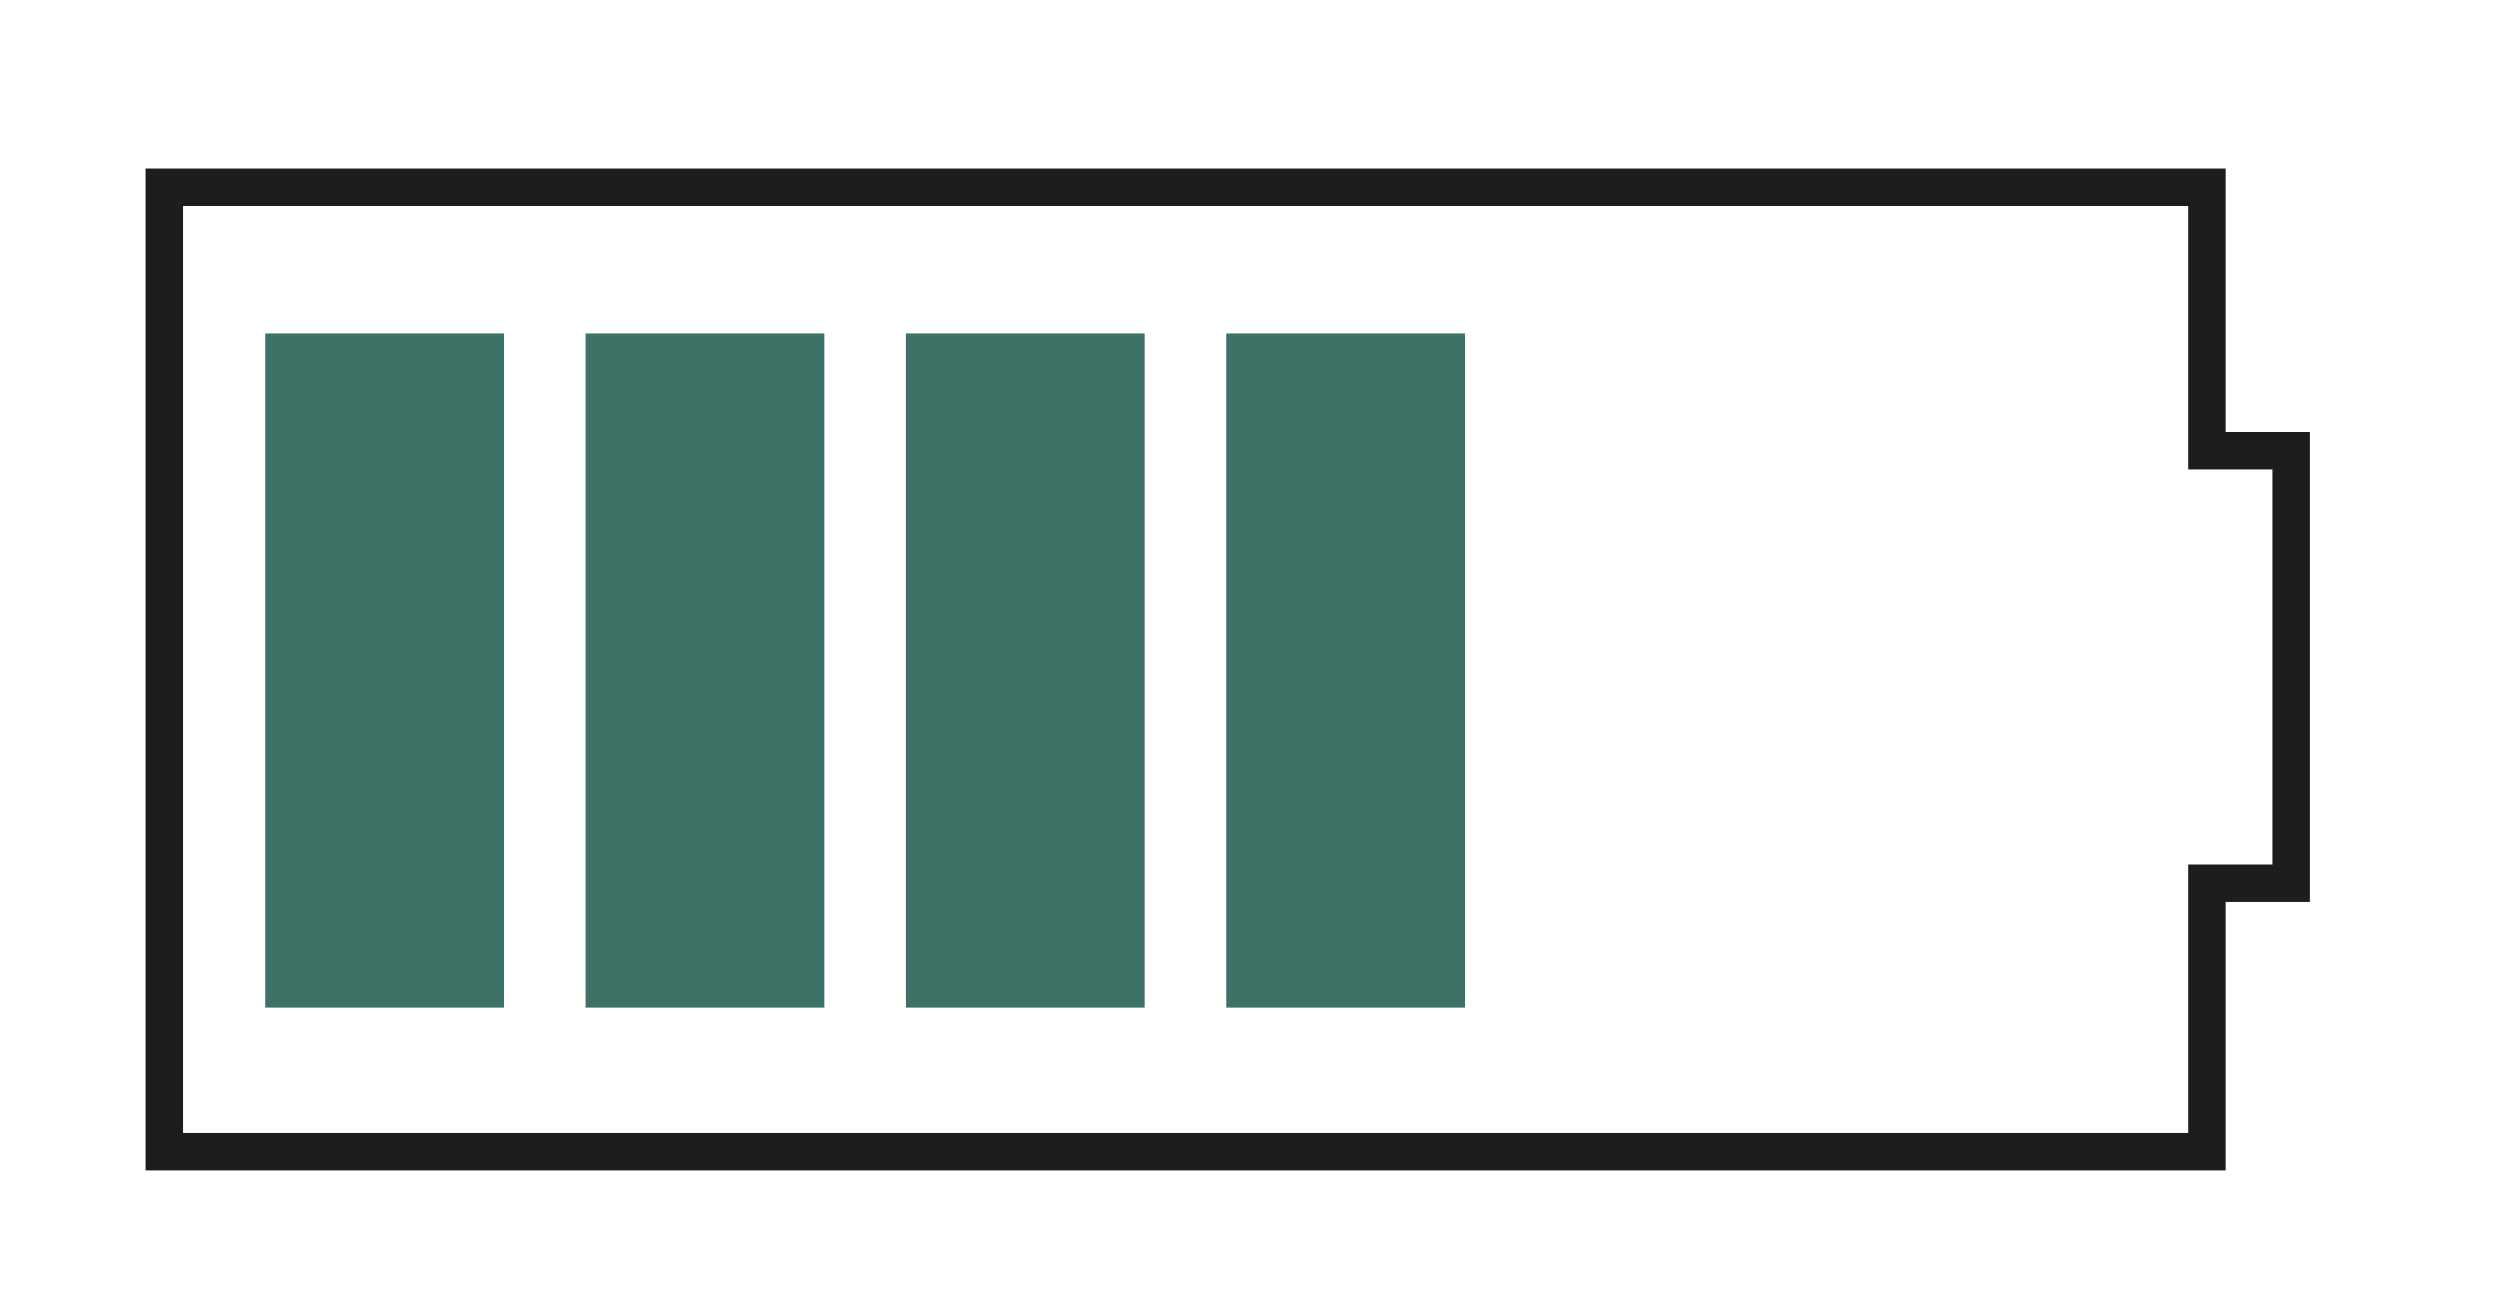
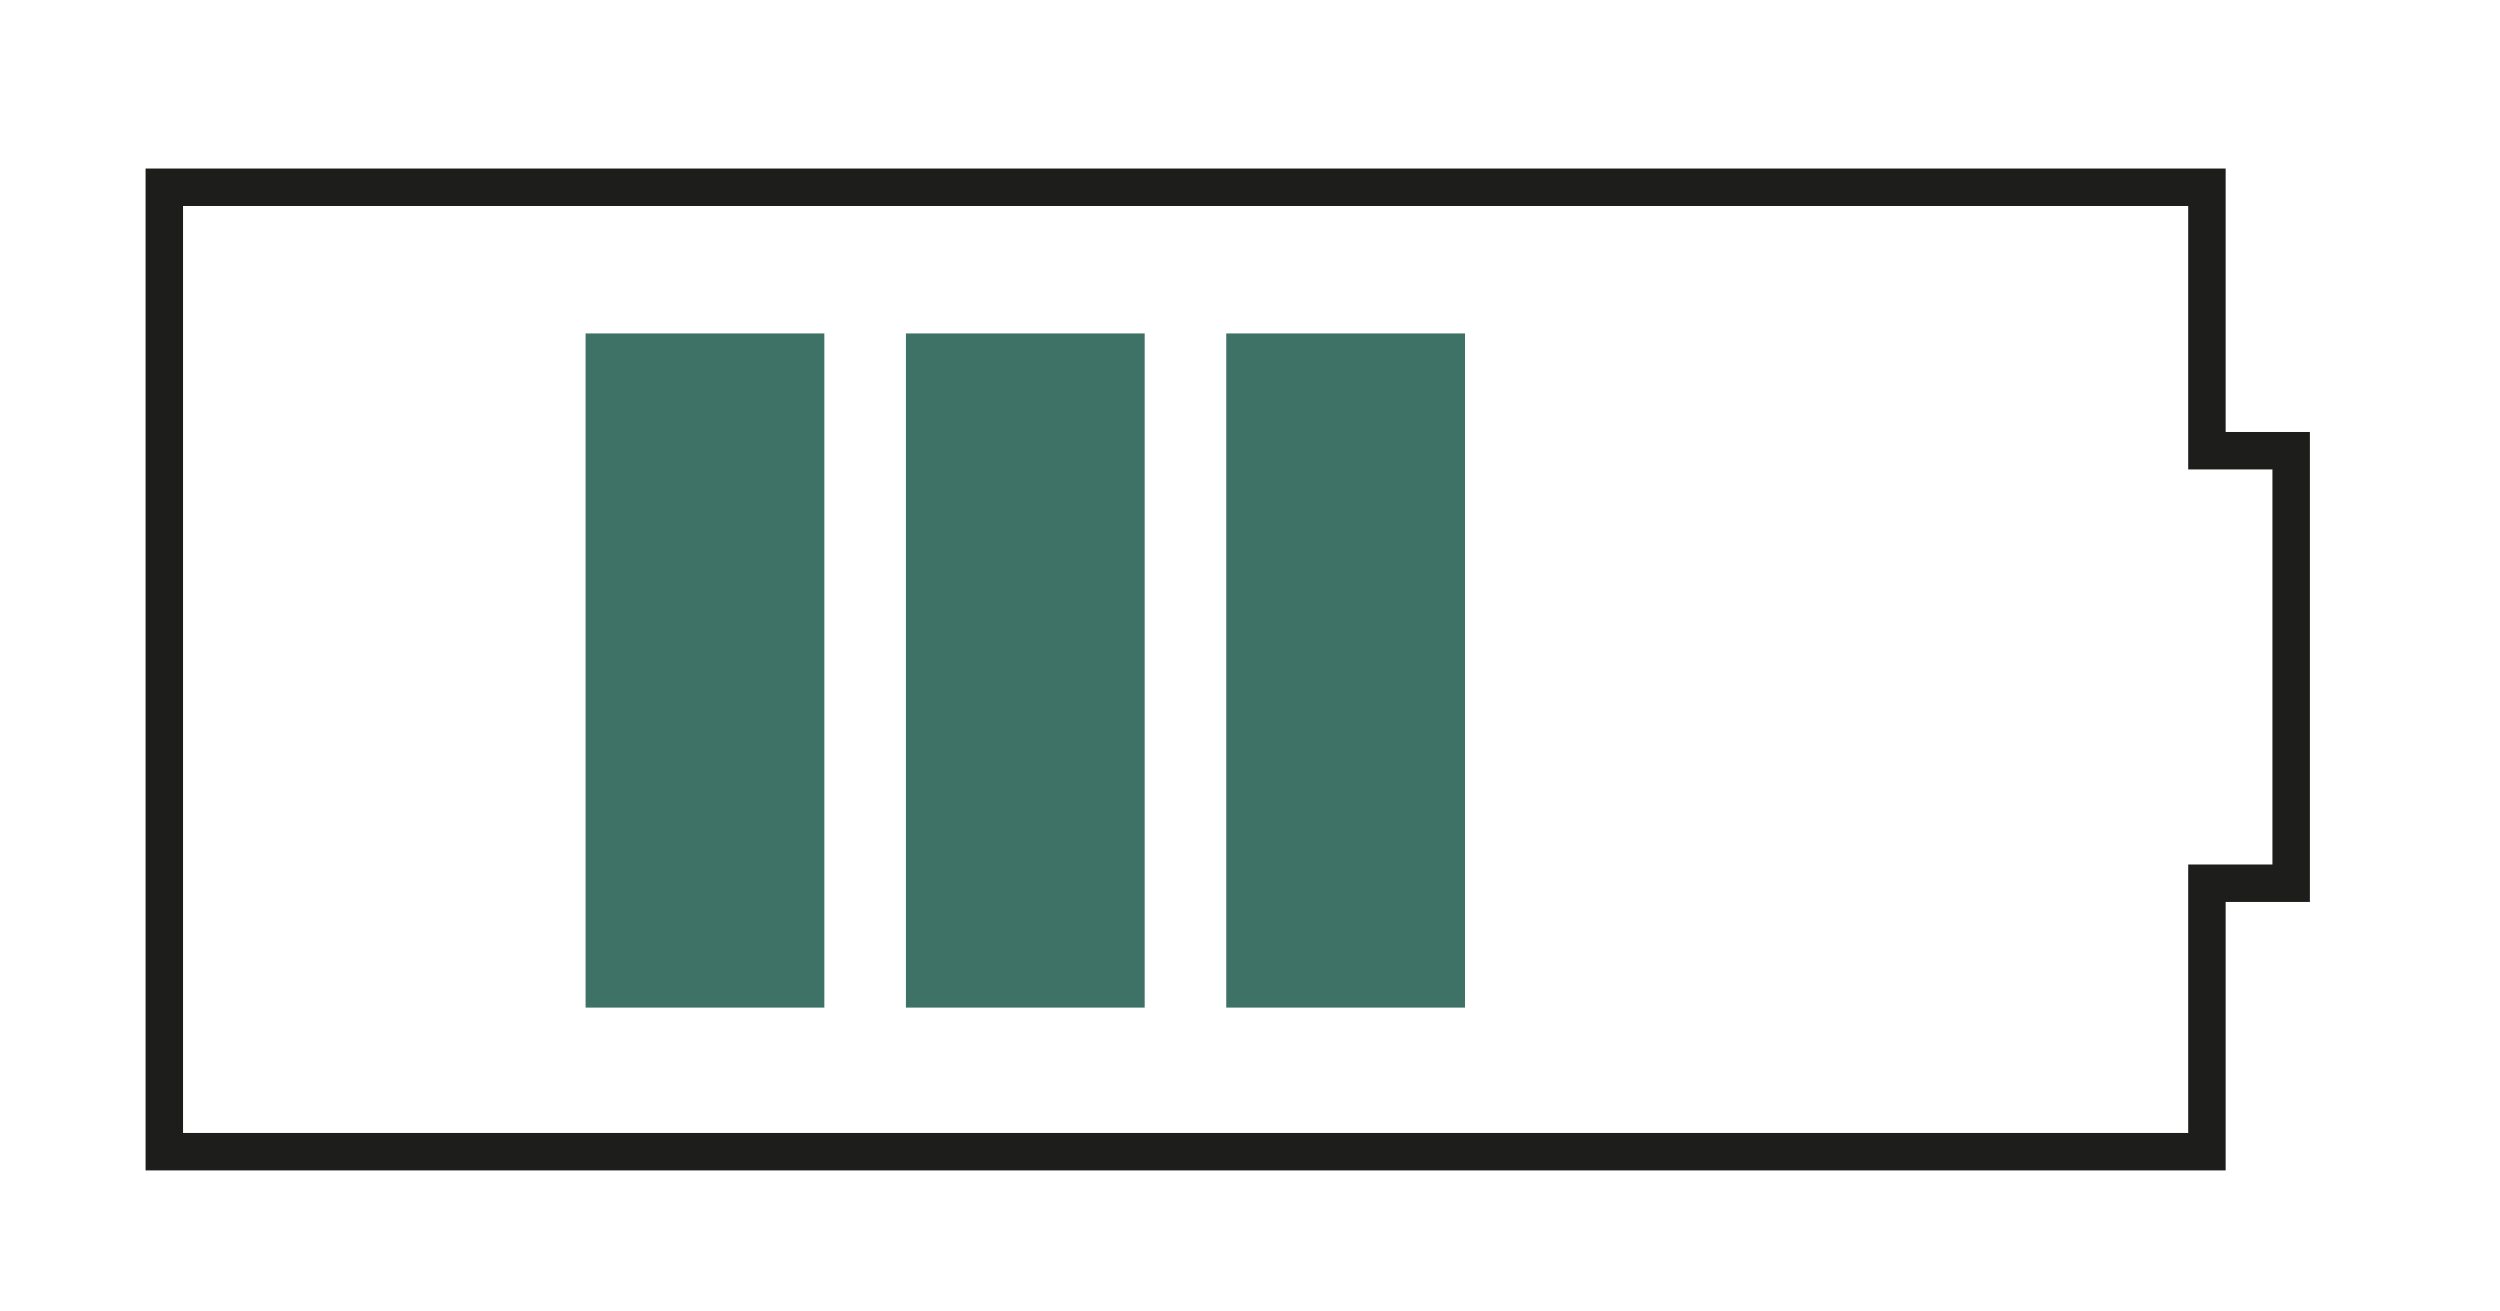
<svg xmlns="http://www.w3.org/2000/svg" version="1.1" id="Ebene_1" x="0px" y="0px" width="66.75px" height="35px" viewBox="0 0 66.75 35" enable-background="new 0 0 66.75 35" xml:space="preserve">
  <polygon fill="none" stroke="#1D1D1B" stroke-miterlimit="10" points="4.387,5 4.387,30.75 58.925,30.75 58.925,23.582   61.174,23.582 61.174,12.034 58.925,12.034 58.925,5 " />
-   <rect x="7.082" y="8.903" fill="#3F7267" width="6.375" height="18" />
  <rect x="15.635" y="8.903" fill="#3F7267" width="6.375" height="18" />
  <rect x="24.188" y="8.903" fill="#3F7267" width="6.375" height="18" />
  <rect x="32.741" y="8.903" fill="#3F7267" width="6.375" height="18" />
</svg>